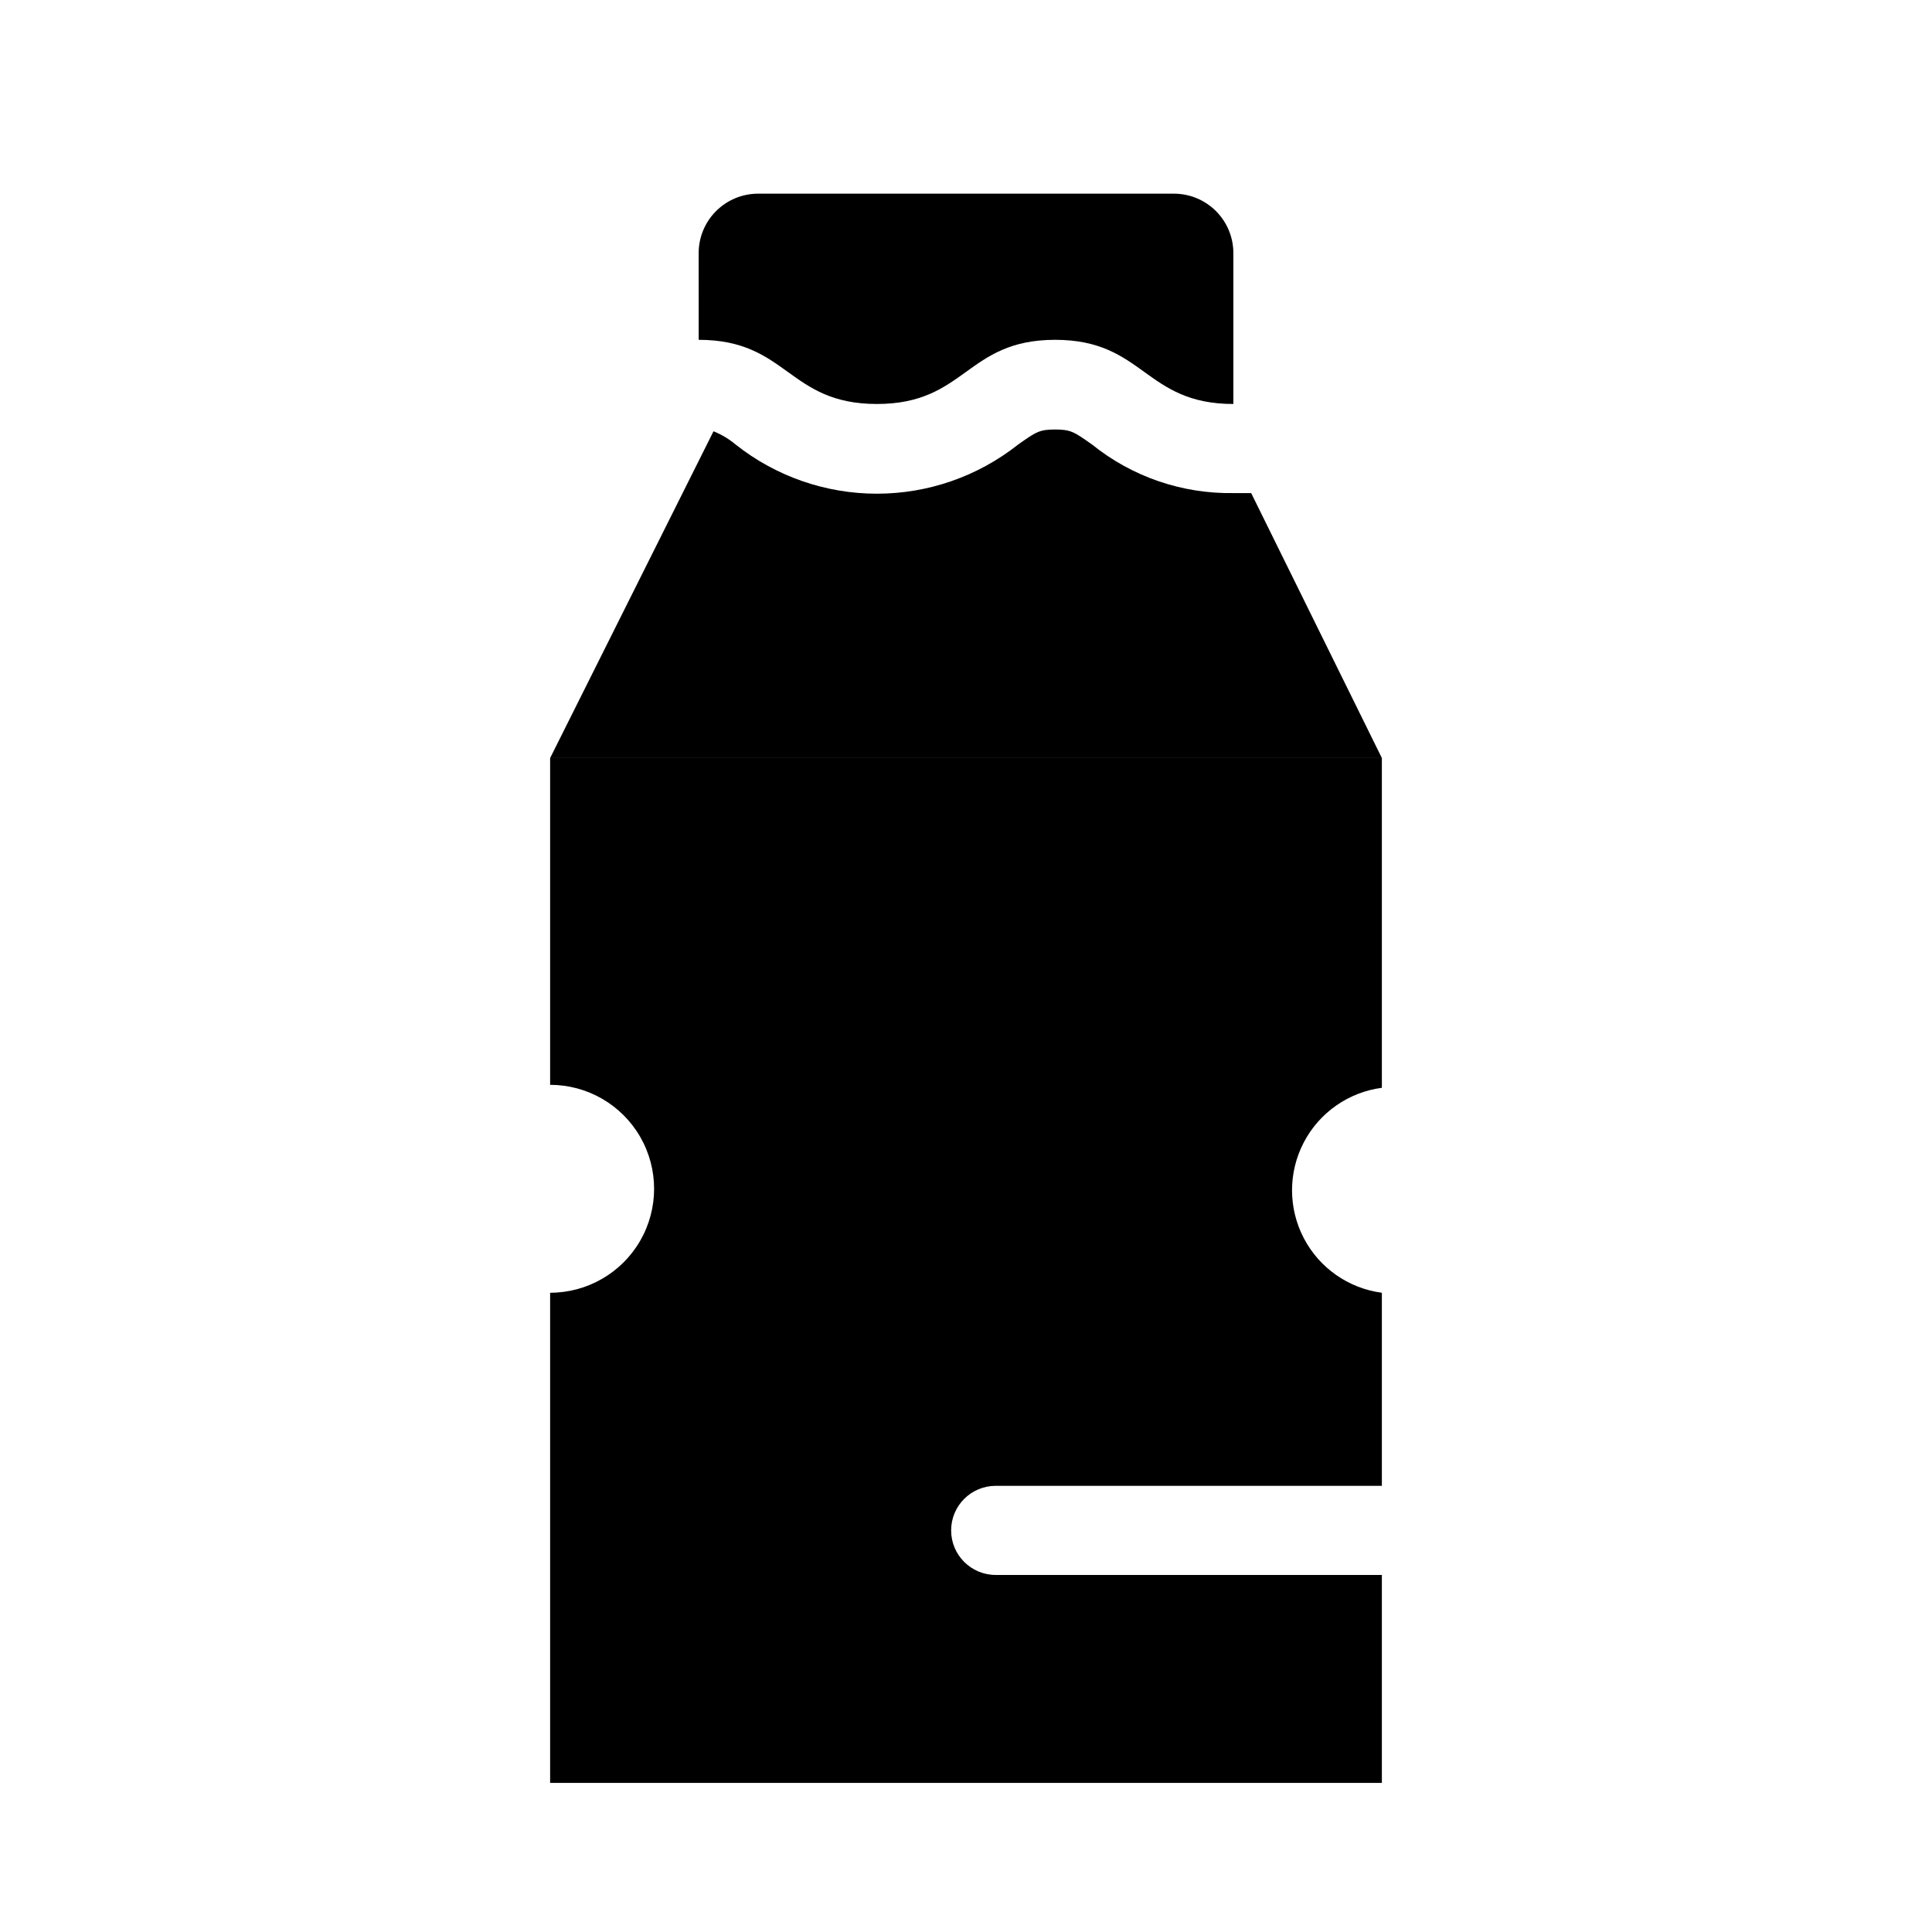
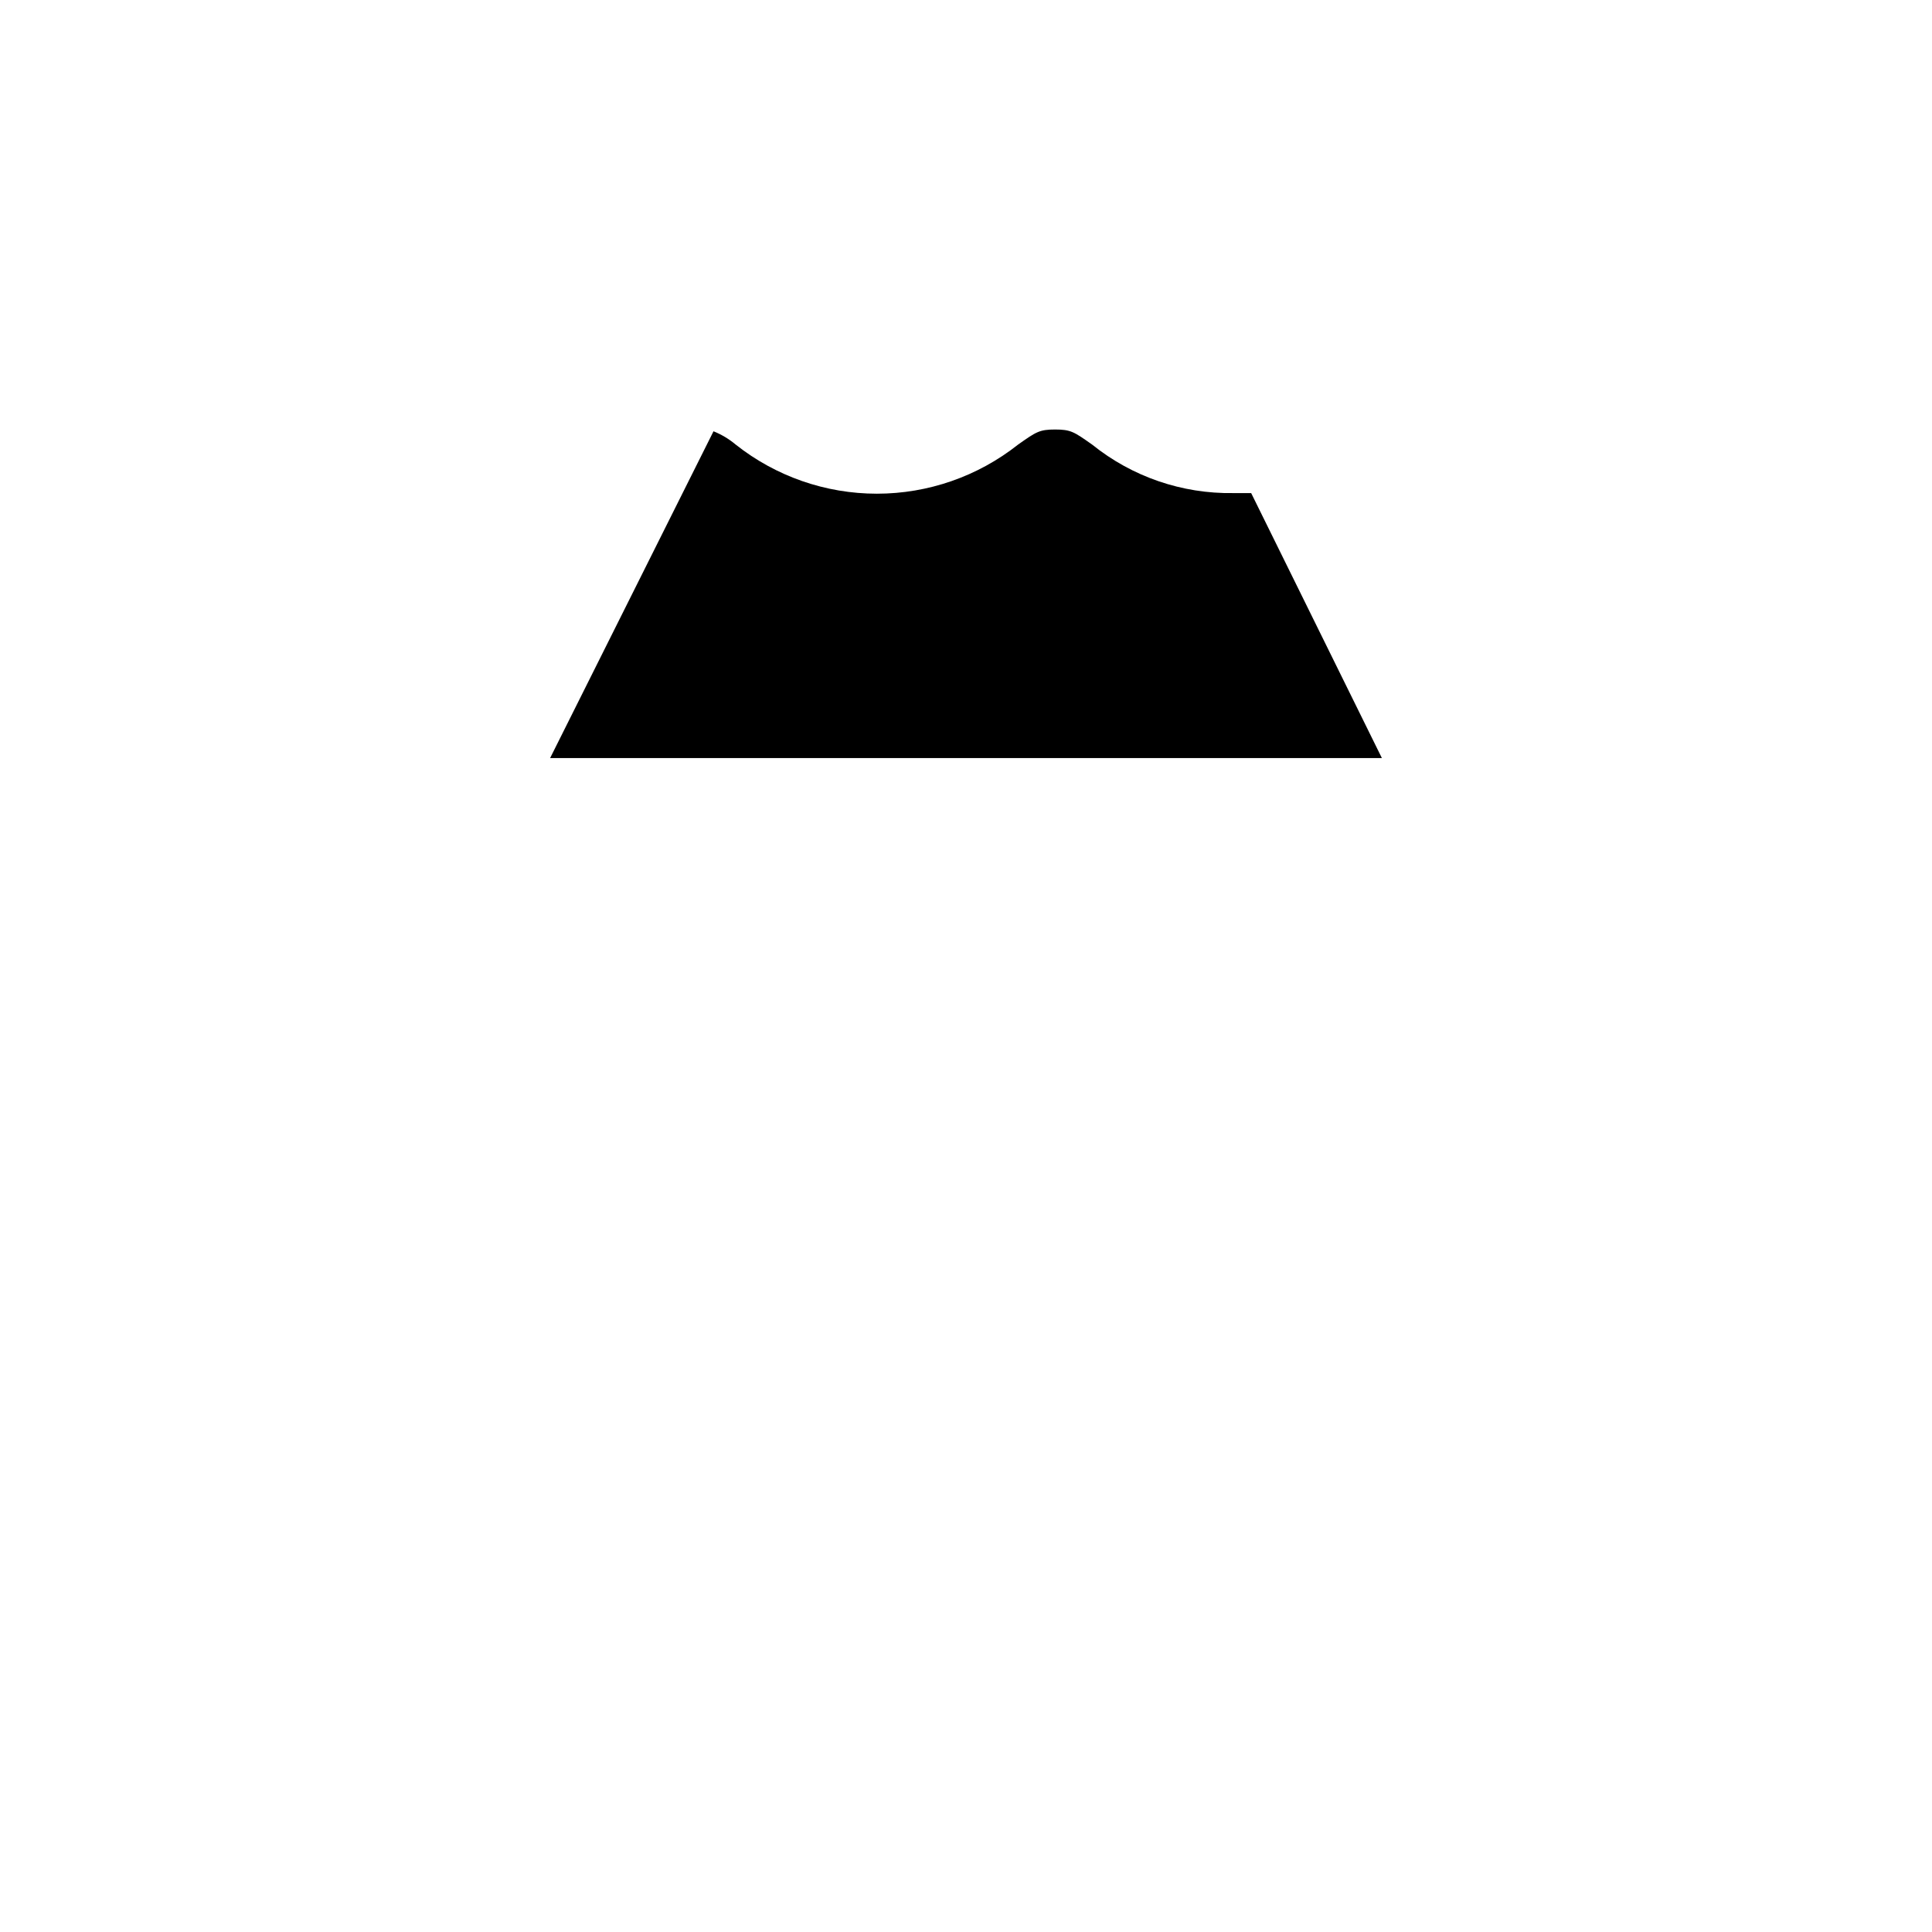
<svg xmlns="http://www.w3.org/2000/svg" fill="#000000" width="800px" height="800px" version="1.1" viewBox="144 144 512 512">
  <g>
    <path d="m510.21 344.89h-220.42l43.297-86.594c2.144 0.859 4.137 2.055 5.906 3.543 10.645 8.418 23.82 12.996 37.391 12.996 13.57 0 26.746-4.578 37.391-12.996 4.801-3.387 5.668-4.016 9.84-4.016s5.039 0.629 9.84 4.016c10.586 8.512 23.812 13.051 37.395 12.832h4.723z" />
-     <path d="m470.85 251.06c-23.617 0-23.617-17.004-47.23-17.004-23.617 0-23.617 17.004-47.23 17.004-23.617 0-23.617-17.004-47.23-17.004l-0.008-22.984c0-4.176 1.66-8.18 4.613-11.133s6.957-4.613 11.133-4.613h110.21c4.176 0 8.18 1.66 11.133 4.613s4.613 6.957 4.613 11.133z" />
-     <path d="m396.06 549.57c0-6.519 5.285-11.809 11.809-11.809h102.34v-51.168c-8.859-1.168-16.59-6.586-20.711-14.512-4.125-7.926-4.125-17.367 0-25.293 4.121-7.926 11.852-13.34 20.711-14.512v-87.379h-220.42v86.594c9.844 0 18.941 5.25 23.863 13.773 4.922 8.527 4.922 19.027 0 27.555-4.922 8.523-14.02 13.773-23.863 13.773v129.89h220.42v-55.105h-102.34c-6.523 0-11.809-5.285-11.809-11.809z" />
  </g>
</svg>